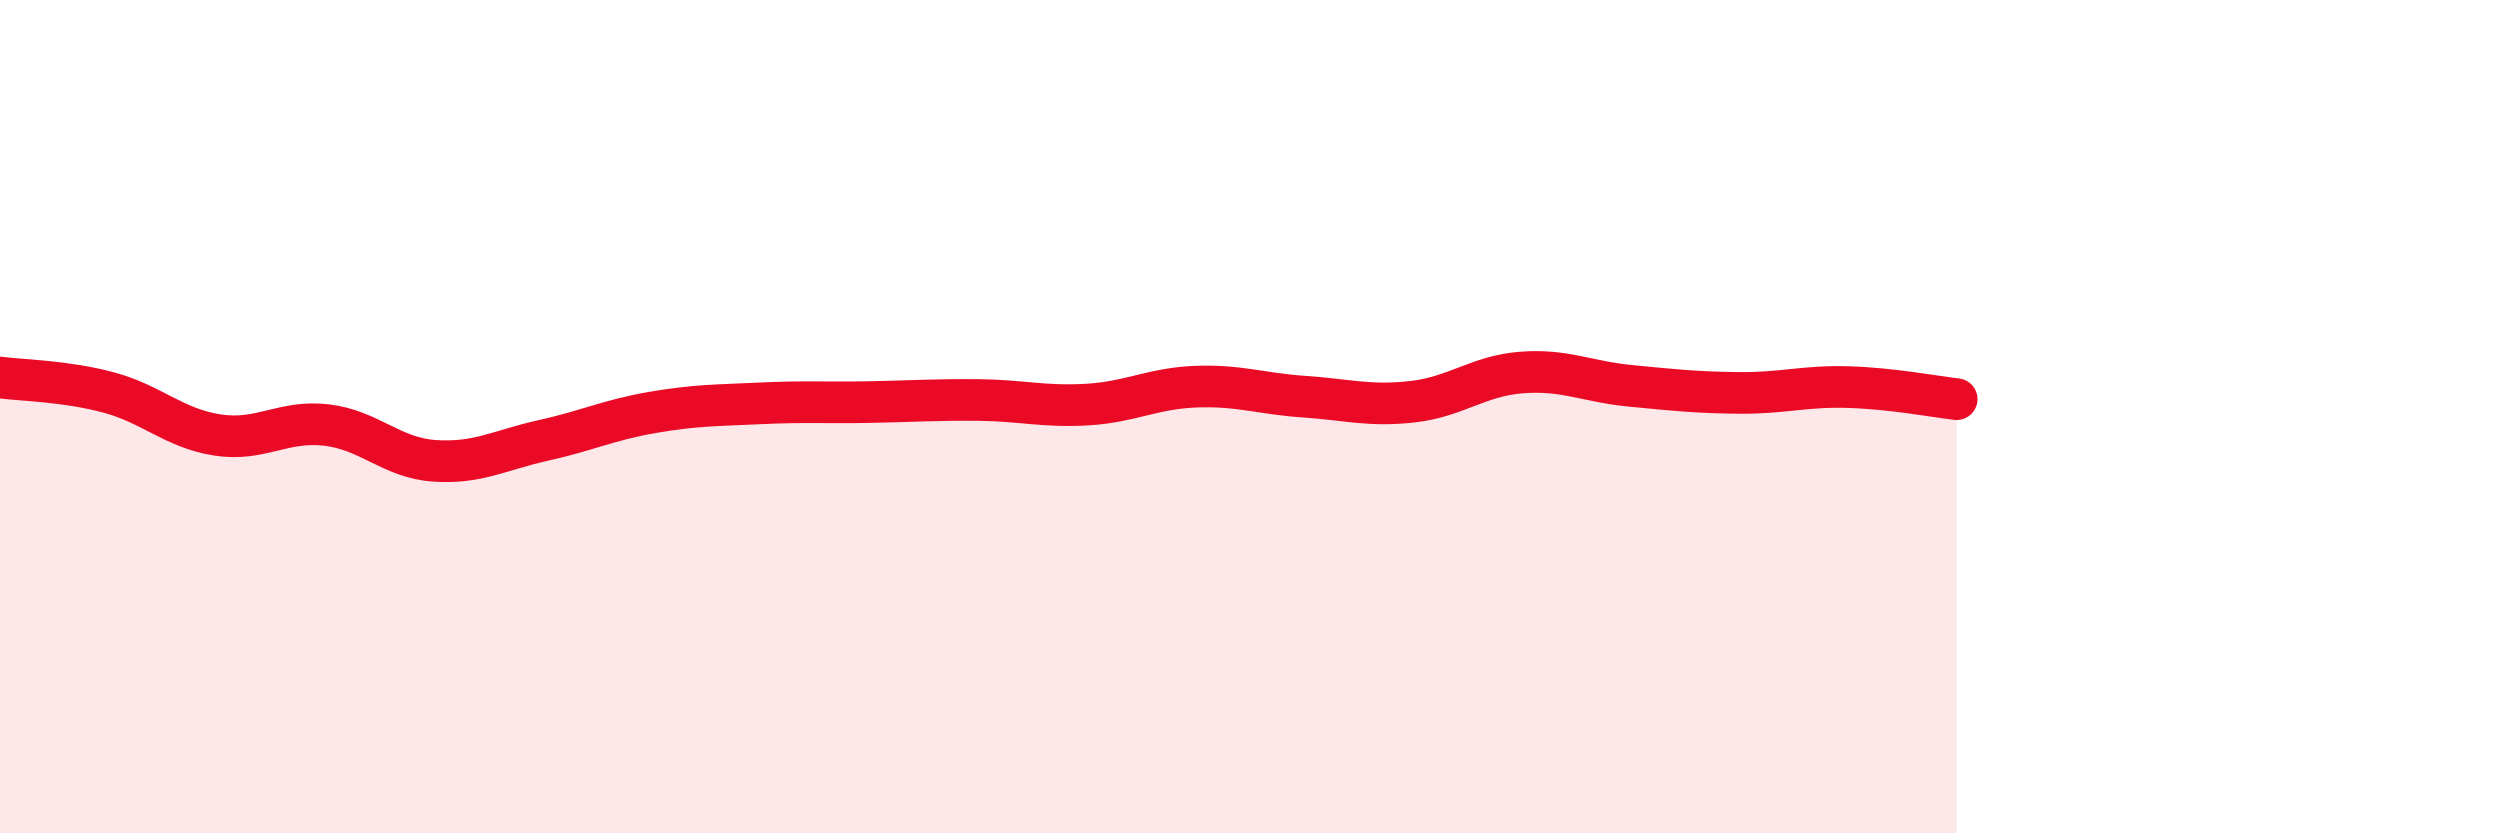
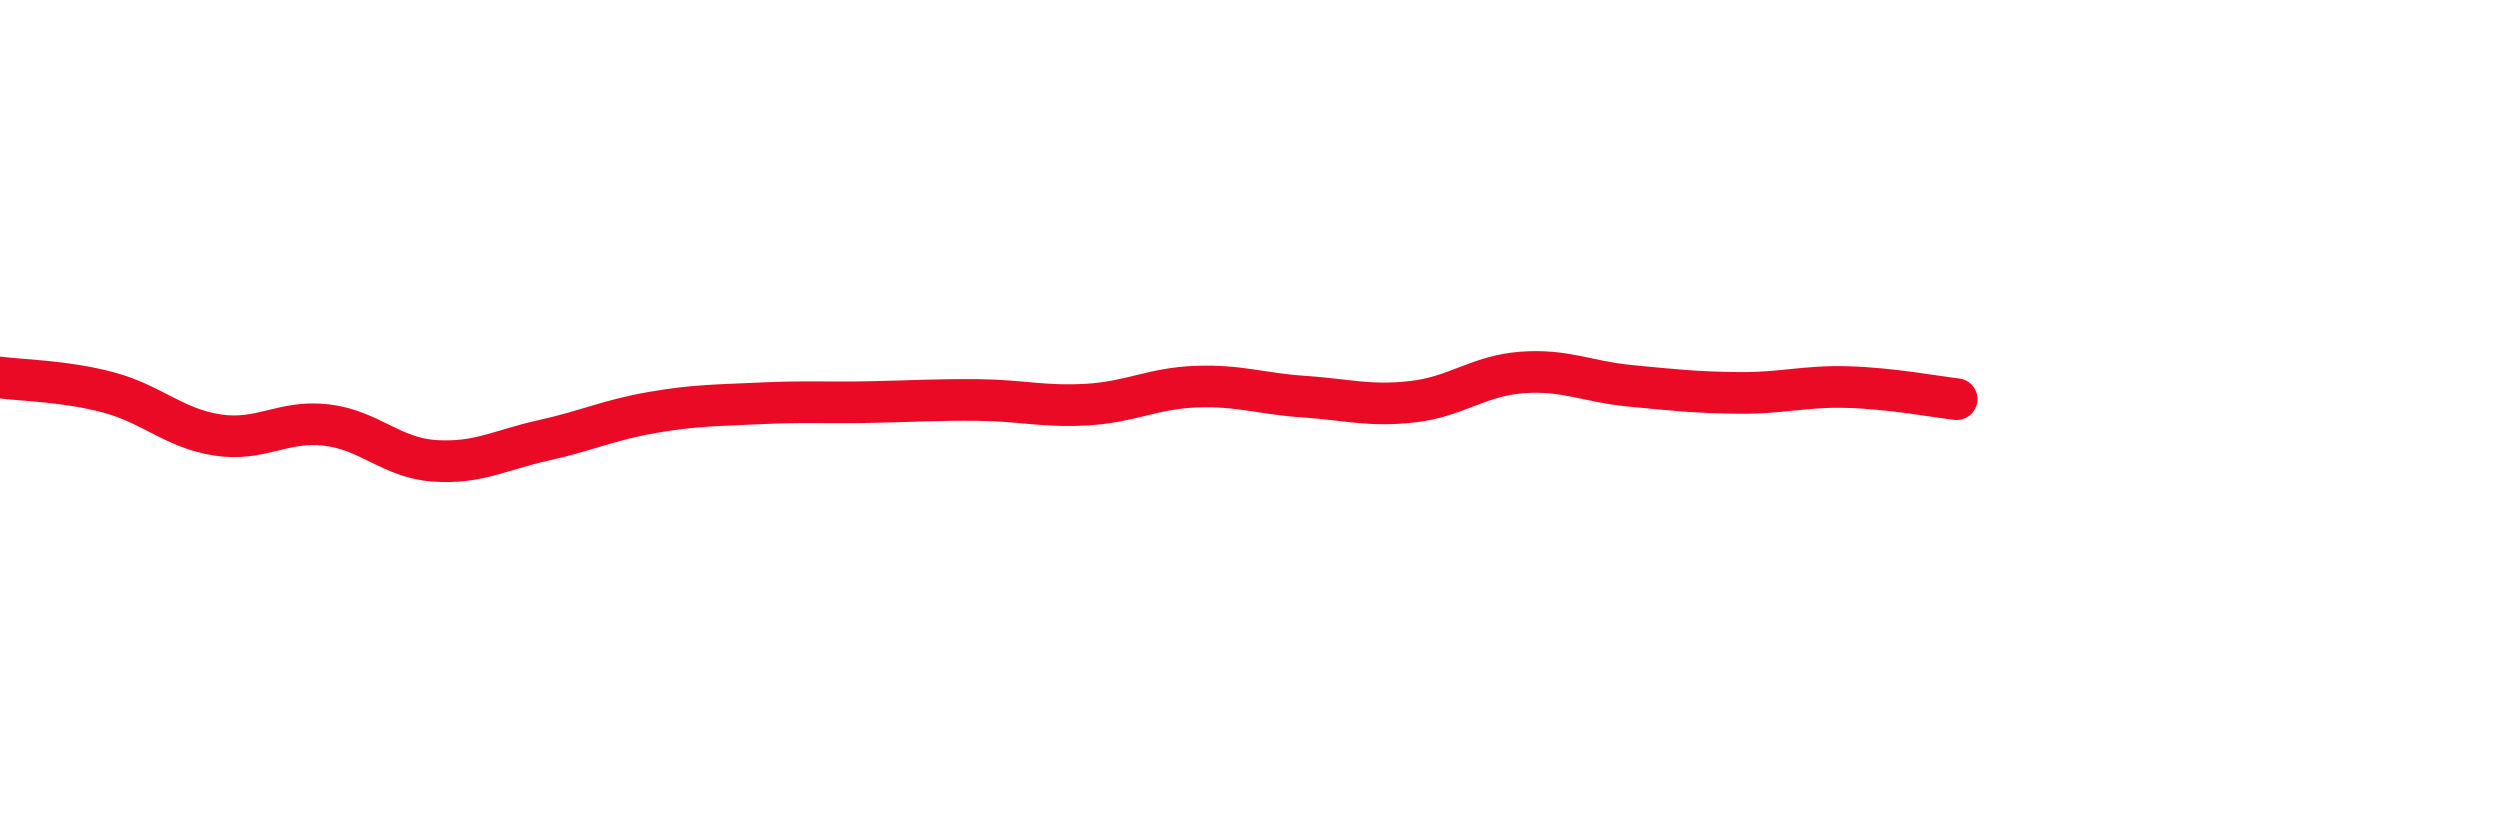
<svg xmlns="http://www.w3.org/2000/svg" width="60" height="20" viewBox="0 0 60 20">
-   <path d="M 0,9.06 C 0.52,9.13 1.57,9.14 2.61,9.42 C 3.65,9.7 4.18,10.28 5.22,10.44 C 6.26,10.6 6.79,10.08 7.83,10.2 C 8.87,10.32 9.39,10.99 10.43,11.06 C 11.47,11.13 12,10.8 13.04,10.57 C 14.08,10.34 14.61,10.08 15.65,9.9 C 16.69,9.72 17.22,9.73 18.26,9.68 C 19.3,9.63 19.83,9.67 20.87,9.65 C 21.91,9.63 22.44,9.59 23.48,9.6 C 24.52,9.61 25.05,9.77 26.09,9.71 C 27.13,9.65 27.66,9.32 28.7,9.28 C 29.74,9.24 30.26,9.45 31.3,9.52 C 32.34,9.59 32.87,9.76 33.91,9.64 C 34.95,9.52 35.48,9.02 36.52,8.94 C 37.56,8.86 38.09,9.16 39.13,9.26 C 40.17,9.36 40.7,9.42 41.74,9.43 C 42.78,9.44 43.31,9.26 44.35,9.29 C 45.39,9.32 46.44,9.52 46.96,9.58L46.96 20L0 20Z" fill="#EB0A25" opacity="0.1" stroke-linecap="round" stroke-linejoin="round" />
  <path d="M 0,9.06 C 0.52,9.13 1.57,9.14 2.61,9.42 C 3.65,9.7 4.18,10.28 5.22,10.44 C 6.26,10.6 6.79,10.08 7.83,10.2 C 8.87,10.32 9.39,10.99 10.43,11.06 C 11.47,11.13 12,10.8 13.04,10.57 C 14.08,10.34 14.61,10.08 15.65,9.9 C 16.69,9.72 17.22,9.73 18.26,9.68 C 19.3,9.63 19.83,9.67 20.87,9.65 C 21.91,9.63 22.44,9.59 23.48,9.6 C 24.52,9.61 25.05,9.77 26.09,9.71 C 27.13,9.65 27.66,9.32 28.7,9.28 C 29.74,9.24 30.26,9.45 31.3,9.52 C 32.34,9.59 32.87,9.76 33.91,9.64 C 34.95,9.52 35.48,9.02 36.52,8.94 C 37.56,8.86 38.09,9.16 39.13,9.26 C 40.17,9.36 40.7,9.42 41.74,9.43 C 42.78,9.44 43.31,9.26 44.35,9.29 C 45.39,9.32 46.44,9.52 46.96,9.58" stroke="#EB0A25" stroke-width="1" fill="none" stroke-linecap="round" stroke-linejoin="round" />
</svg>